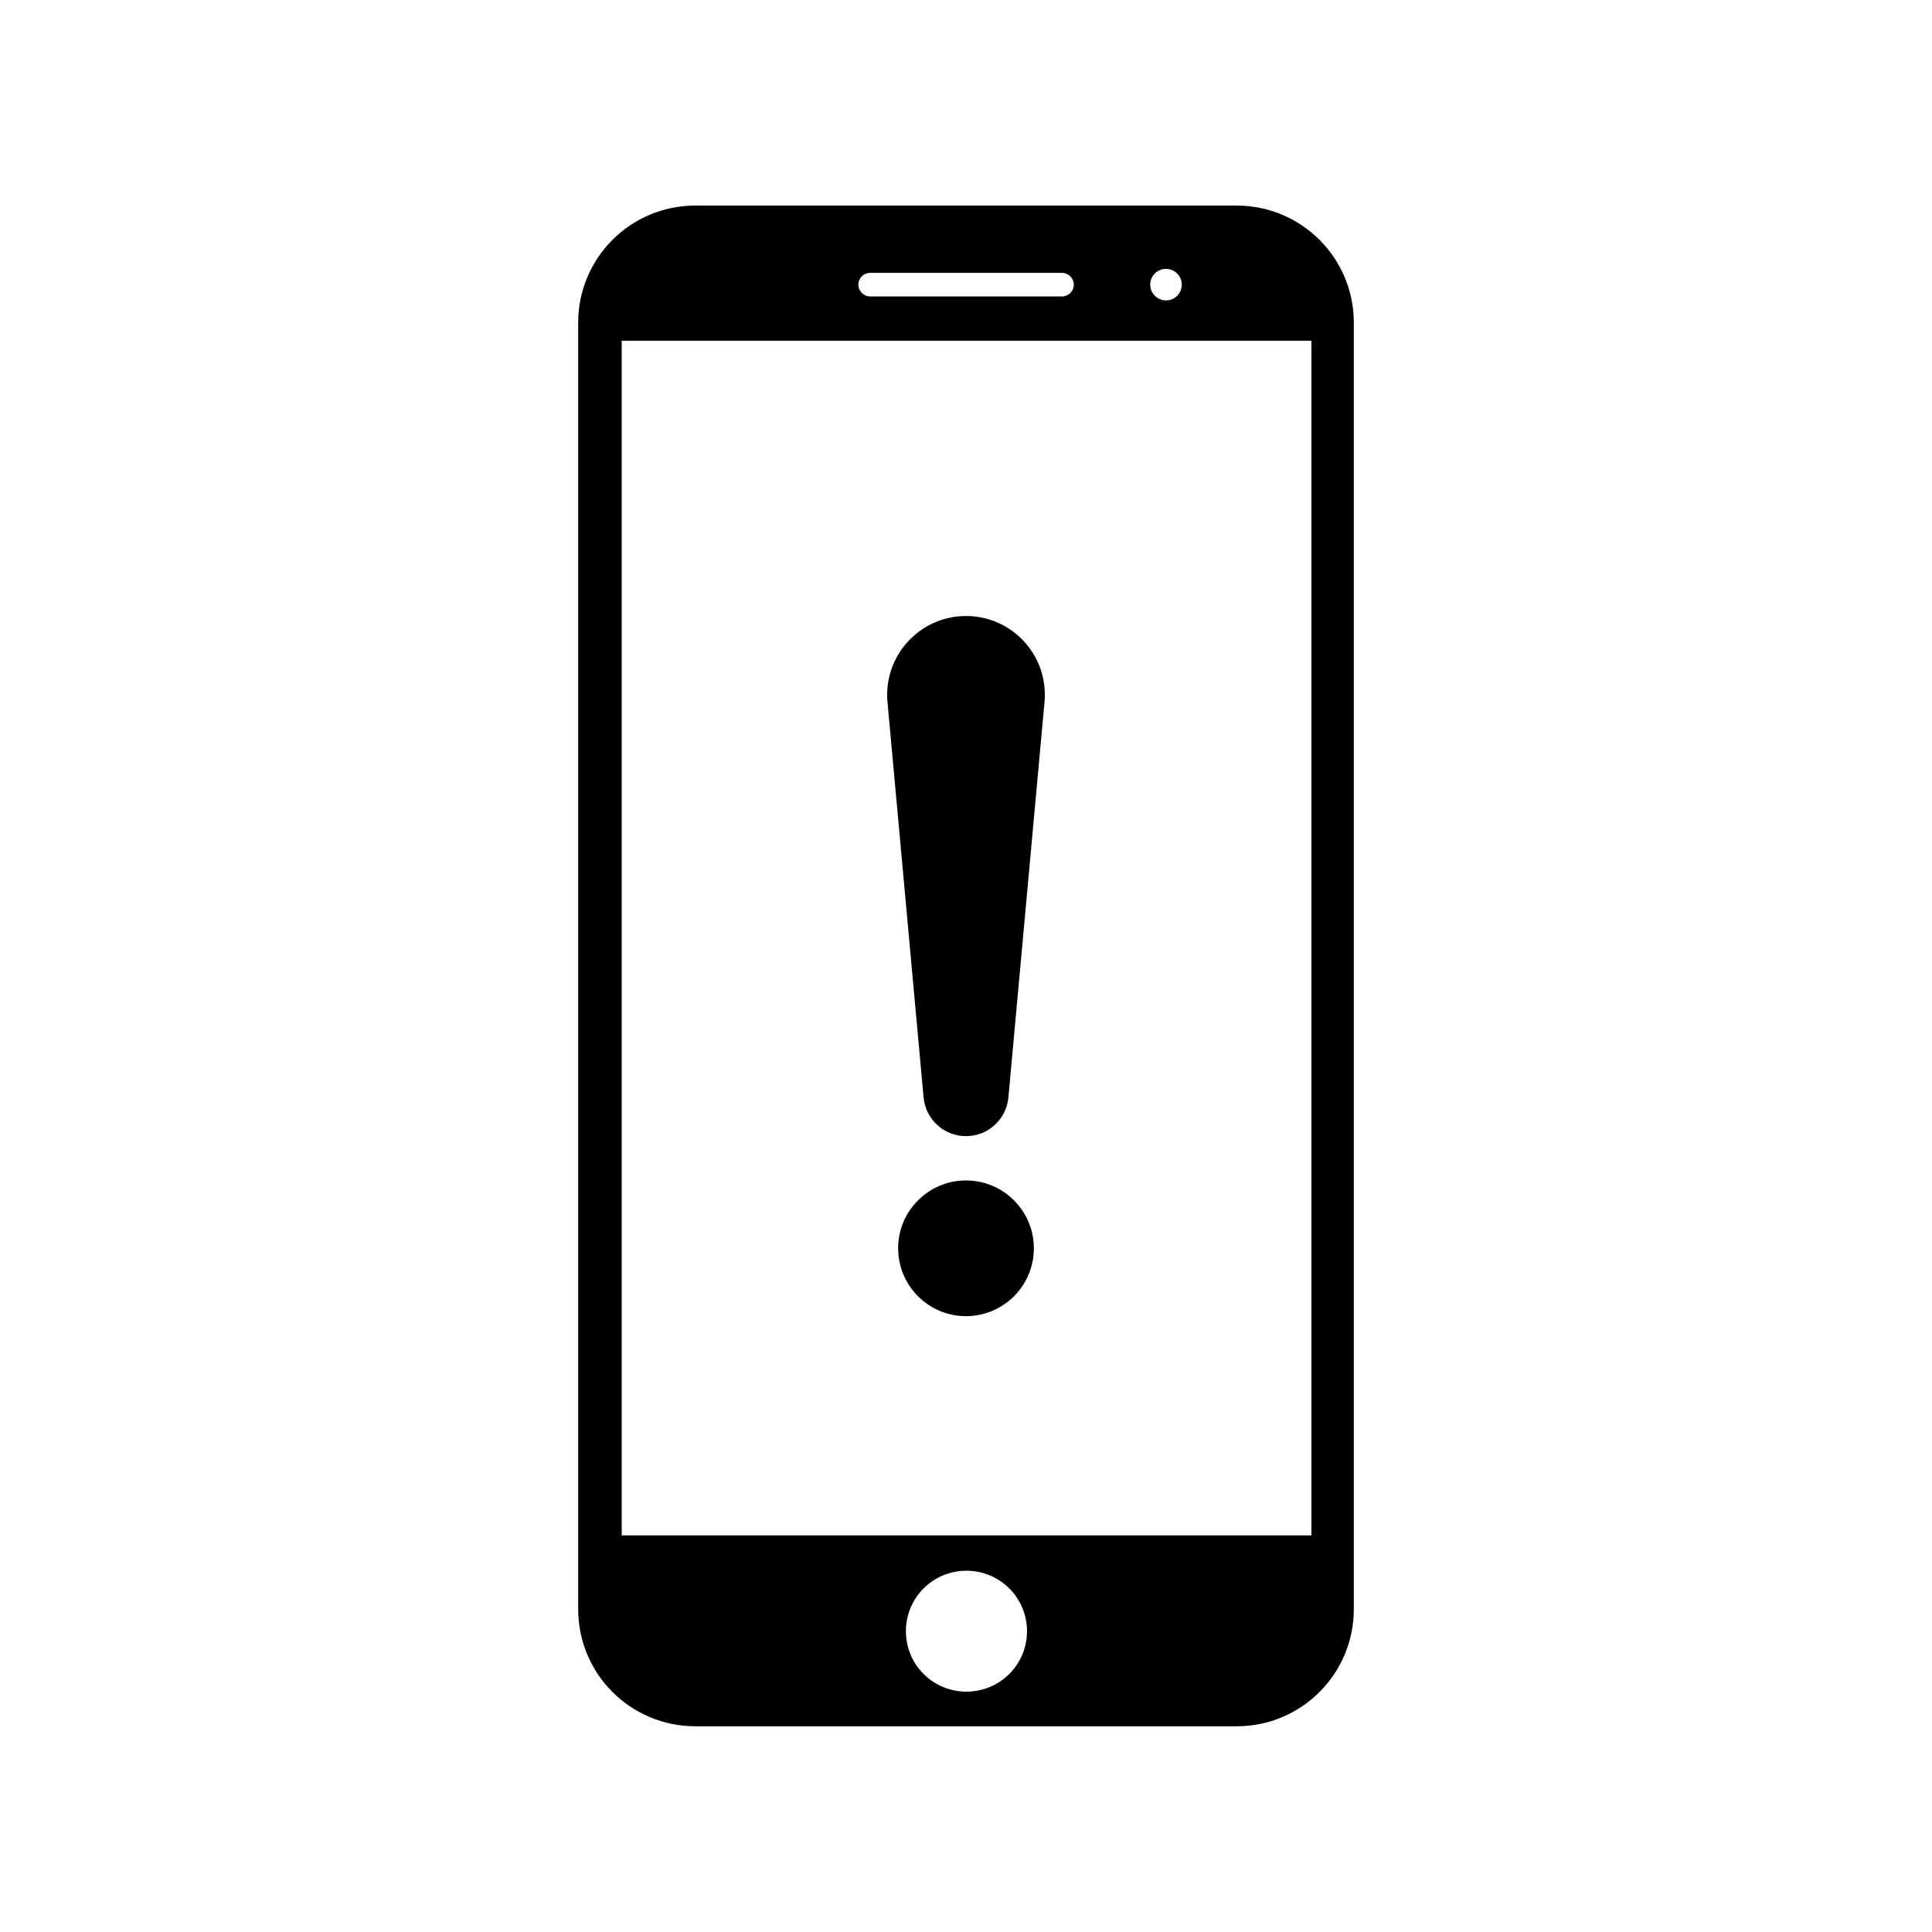
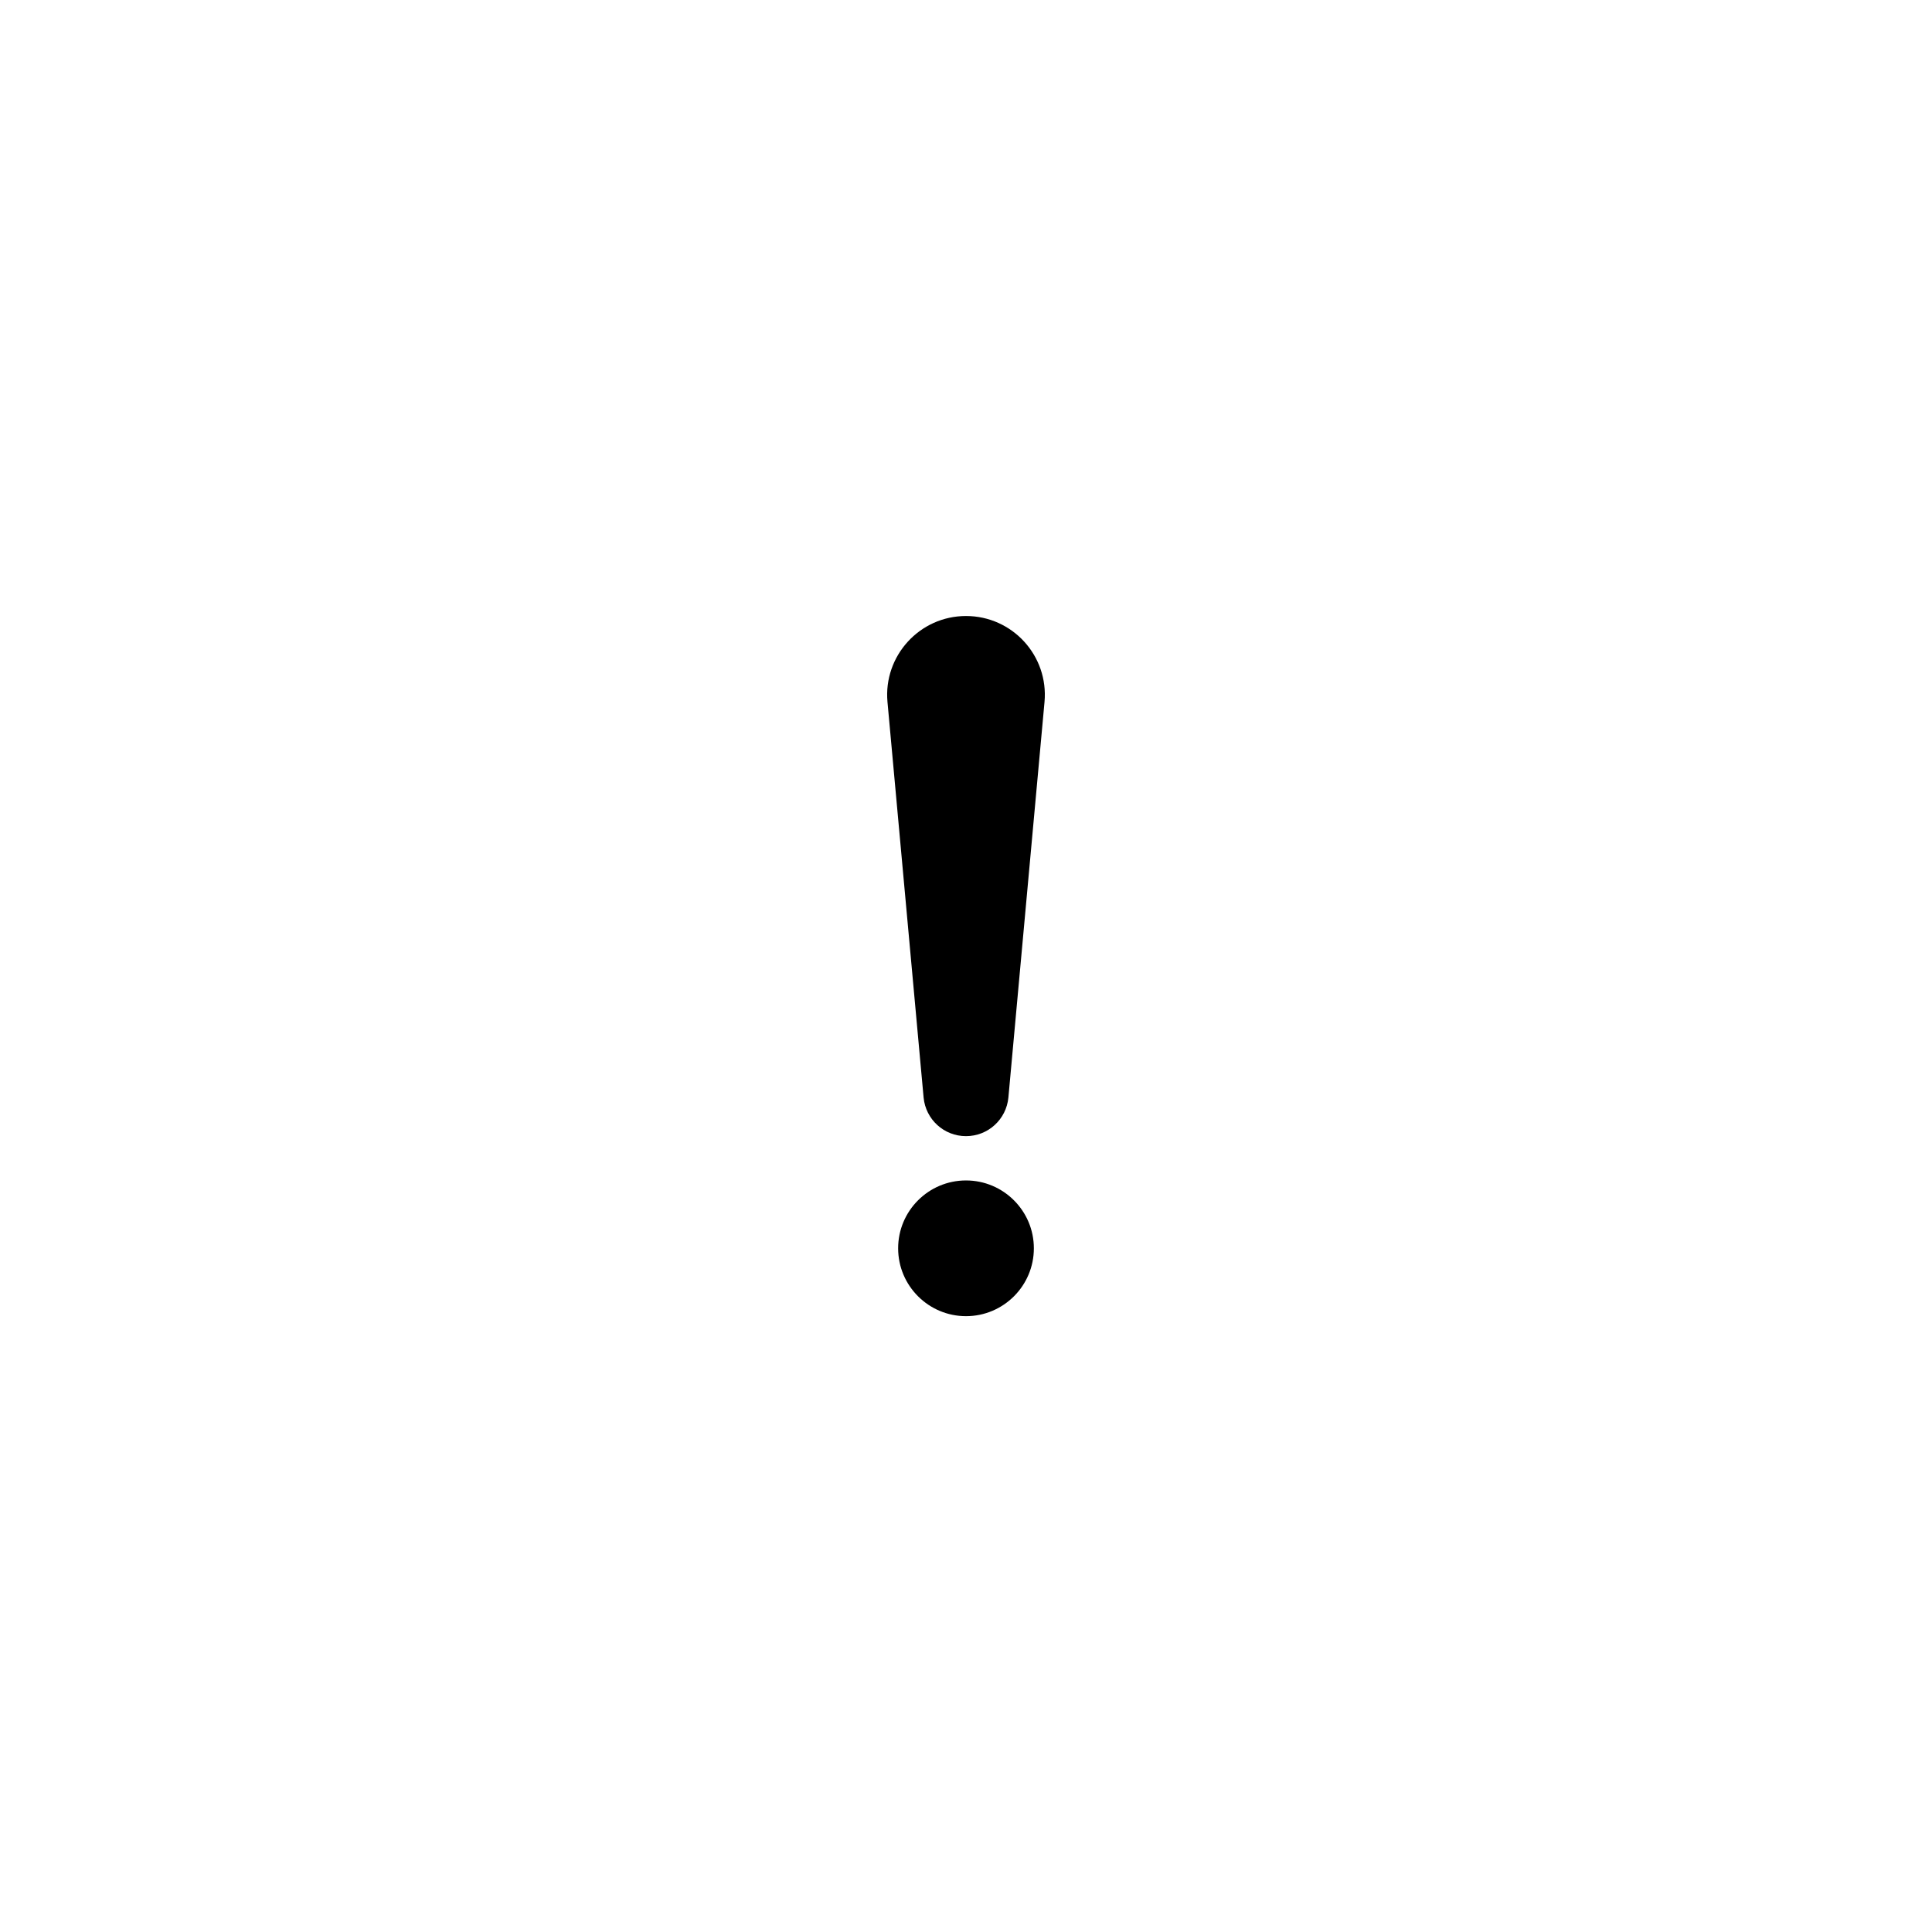
<svg xmlns="http://www.w3.org/2000/svg" fill="#000000" width="800px" height="800px" version="1.1" viewBox="144 144 512 512">
  <g>
-     <path d="m471.74 198.48h-143.48c-17.129 0-31.035 13.855-31.035 31.035v340.93c0 17.18 13.906 31.035 31.035 31.035h143.48c17.129 0 31.035-13.855 31.035-31.035v-340.93c0-17.18-13.906-31.031-31.035-31.031zm-18.742 16.773c2.316 0 4.18 1.863 4.18 4.18 0 2.316-1.863 4.18-4.18 4.18-2.266 0-4.18-1.863-4.18-4.18-0.004-2.363 1.91-4.18 4.18-4.18zm-78.395 1.059h50.836c1.664 0 3.125 1.359 3.125 3.125 0 1.762-1.41 3.125-3.125 3.125h-50.836c-1.664 0-3.125-1.359-3.125-3.125 0.004-1.766 1.414-3.125 3.125-3.125zm25.492 375.99c-8.867 0-16.02-7.152-16.02-16.02s7.152-16.02 16.02-16.02c8.918 0 16.07 7.152 16.07 16.02 0.004 8.867-7.152 16.02-16.07 16.02zm91.395-41.41h-182.73v-316.59h182.78v316.59z" />
    <path d="m400 445.09c5.844 0 10.68-4.434 11.234-10.227l9.574-104.84c1.109-12.242-8.516-22.773-20.809-22.773s-21.914 10.578-20.809 22.773l9.574 104.84c0.551 5.793 5.391 10.227 11.234 10.227z" />
-     <path d="m400 456.83c-9.926 0-17.984 8.062-17.984 17.984 0 9.926 8.062 17.984 17.984 17.984 9.926 0 17.984-8.062 17.984-17.984s-8.062-17.984-17.984-17.984z" />
+     <path d="m400 456.83c-9.926 0-17.984 8.062-17.984 17.984 0 9.926 8.062 17.984 17.984 17.984 9.926 0 17.984-8.062 17.984-17.984s-8.062-17.984-17.984-17.984" />
  </g>
</svg>